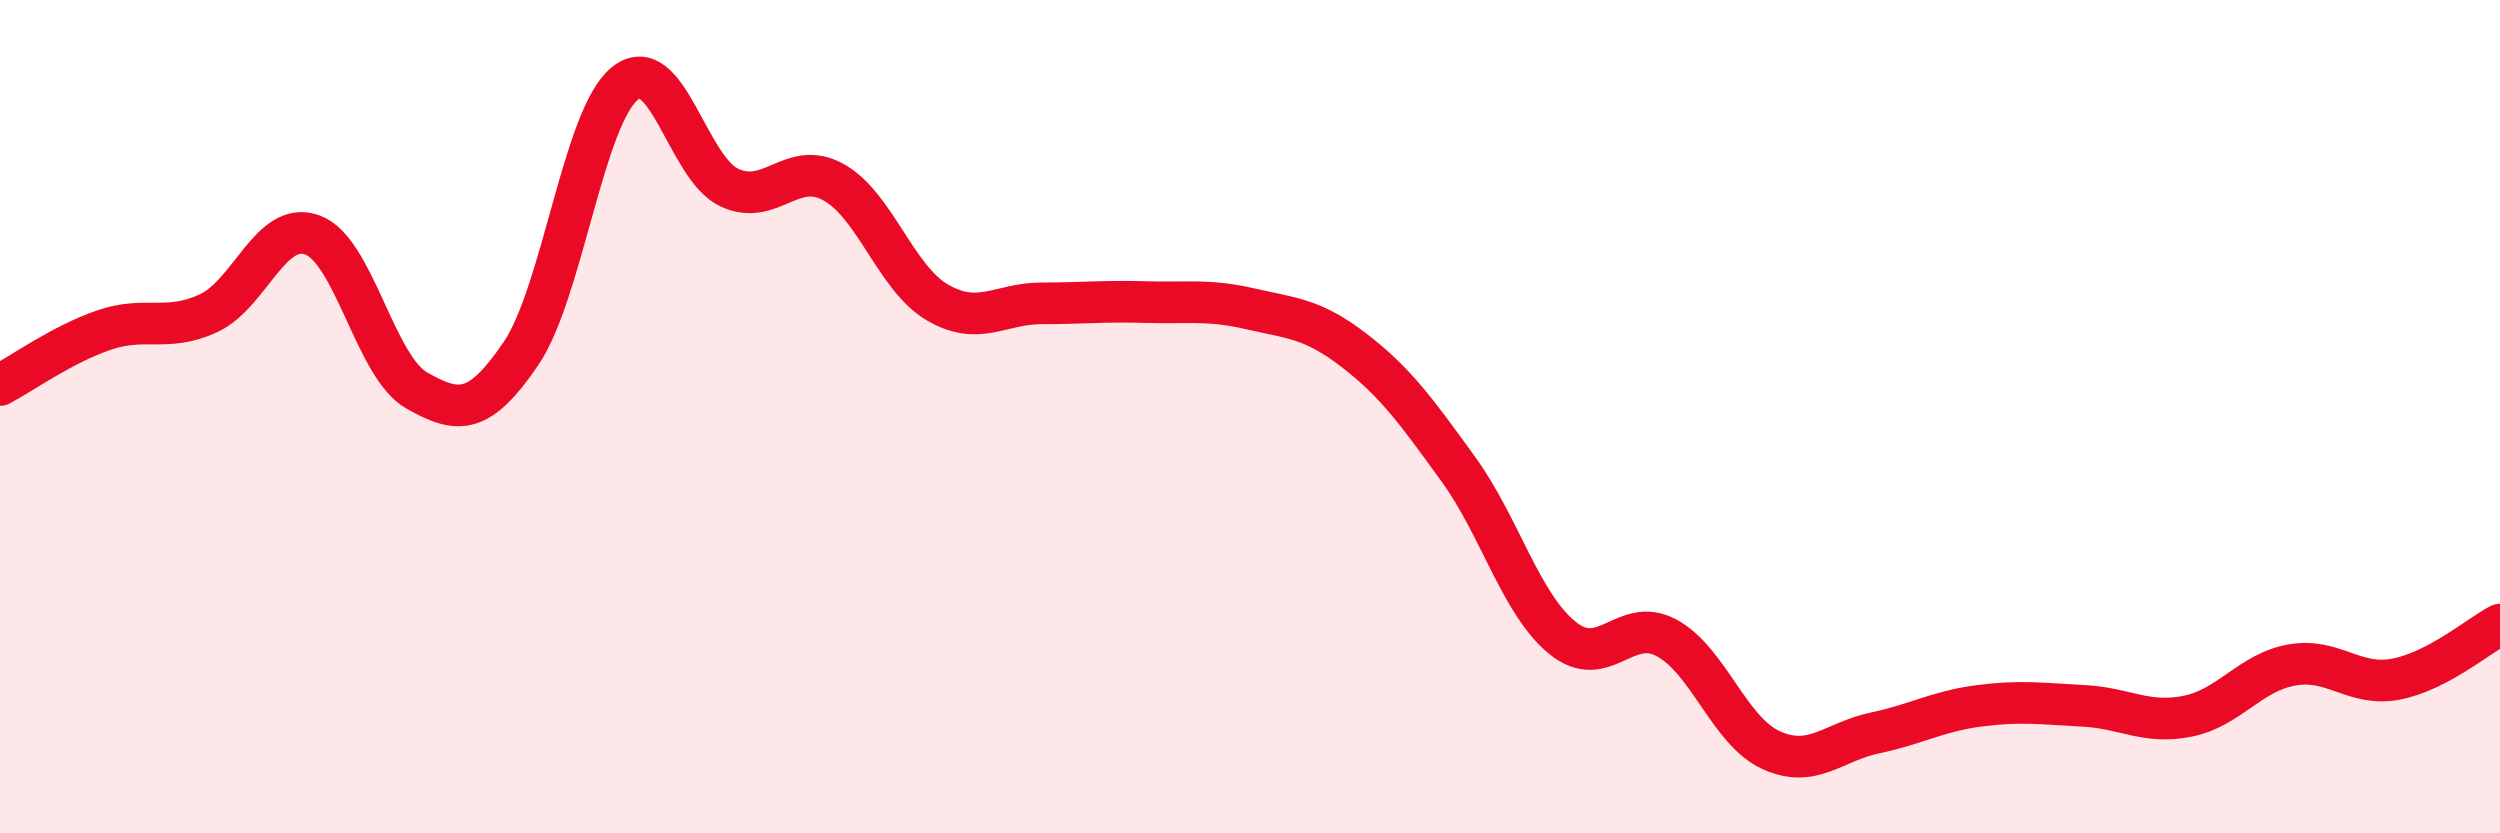
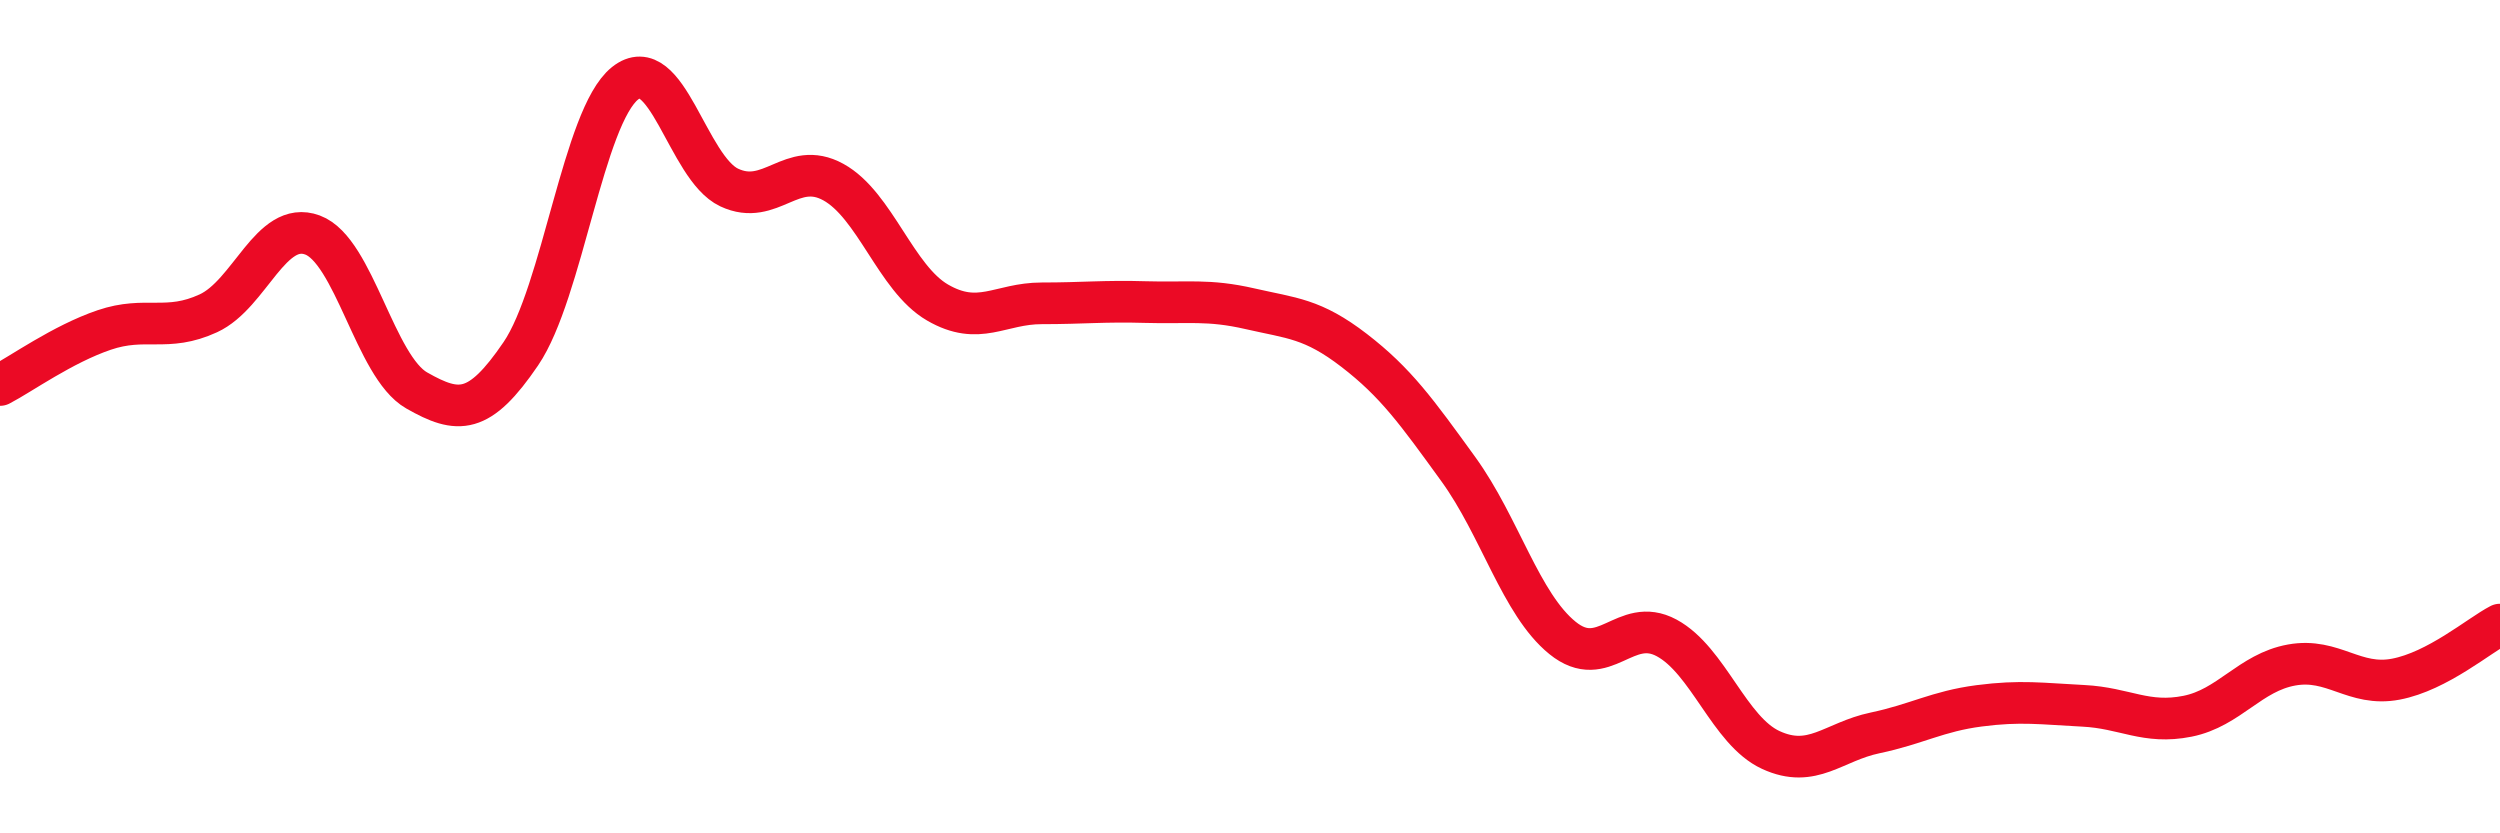
<svg xmlns="http://www.w3.org/2000/svg" width="60" height="20" viewBox="0 0 60 20">
-   <path d="M 0,9.24 C 0.5,8.98 1.5,8.26 2.5,7.92 C 3.5,7.58 4,7.98 5,7.52 C 6,7.06 6.5,5.27 7.5,5.64 C 8.5,6.01 9,8.8 10,9.37 C 11,9.94 11.5,9.96 12.5,8.49 C 13.5,7.02 14,2.8 15,2 C 16,1.2 16.5,4.03 17.5,4.5 C 18.5,4.97 19,3.82 20,4.37 C 21,4.92 21.5,6.68 22.5,7.26 C 23.5,7.84 24,7.28 25,7.28 C 26,7.28 26.5,7.22 27.5,7.25 C 28.5,7.28 29,7.18 30,7.41 C 31,7.64 31.5,7.64 32.5,8.41 C 33.5,9.18 34,9.88 35,11.26 C 36,12.64 36.5,14.5 37.5,15.31 C 38.5,16.12 39,14.77 40,15.31 C 41,15.85 41.5,17.54 42.5,18 C 43.5,18.46 44,17.8 45,17.59 C 46,17.38 46.5,17.07 47.5,16.94 C 48.5,16.81 49,16.89 50,16.94 C 51,16.99 51.5,17.39 52.5,17.19 C 53.5,16.99 54,16.14 55,15.96 C 56,15.78 56.5,16.49 57.5,16.3 C 58.5,16.11 59.5,15.25 60,14.99L60 20L0 20Z" fill="#EB0A25" opacity="0.1" stroke-linecap="round" stroke-linejoin="round" />
  <path d="M 0,9.24 C 0.5,8.98 1.5,8.26 2.5,7.92 C 3.5,7.58 4,7.98 5,7.52 C 6,7.06 6.5,5.27 7.5,5.64 C 8.5,6.01 9,8.8 10,9.37 C 11,9.94 11.5,9.96 12.5,8.49 C 13.5,7.02 14,2.8 15,2 C 16,1.2 16.5,4.03 17.5,4.5 C 18.5,4.97 19,3.82 20,4.37 C 21,4.92 21.5,6.68 22.5,7.26 C 23.5,7.84 24,7.28 25,7.28 C 26,7.28 26.5,7.22 27.5,7.25 C 28.5,7.28 29,7.18 30,7.41 C 31,7.64 31.5,7.64 32.5,8.41 C 33.5,9.18 34,9.88 35,11.26 C 36,12.64 36.5,14.5 37.5,15.31 C 38.5,16.12 39,14.77 40,15.31 C 41,15.85 41.5,17.54 42.5,18 C 43.5,18.46 44,17.8 45,17.59 C 46,17.38 46.5,17.07 47.5,16.94 C 48.5,16.81 49,16.89 50,16.94 C 51,16.99 51.5,17.39 52.5,17.19 C 53.5,16.99 54,16.14 55,15.96 C 56,15.78 56.5,16.49 57.5,16.3 C 58.5,16.11 59.5,15.25 60,14.99" stroke="#EB0A25" stroke-width="1" fill="none" stroke-linecap="round" stroke-linejoin="round" />
</svg>